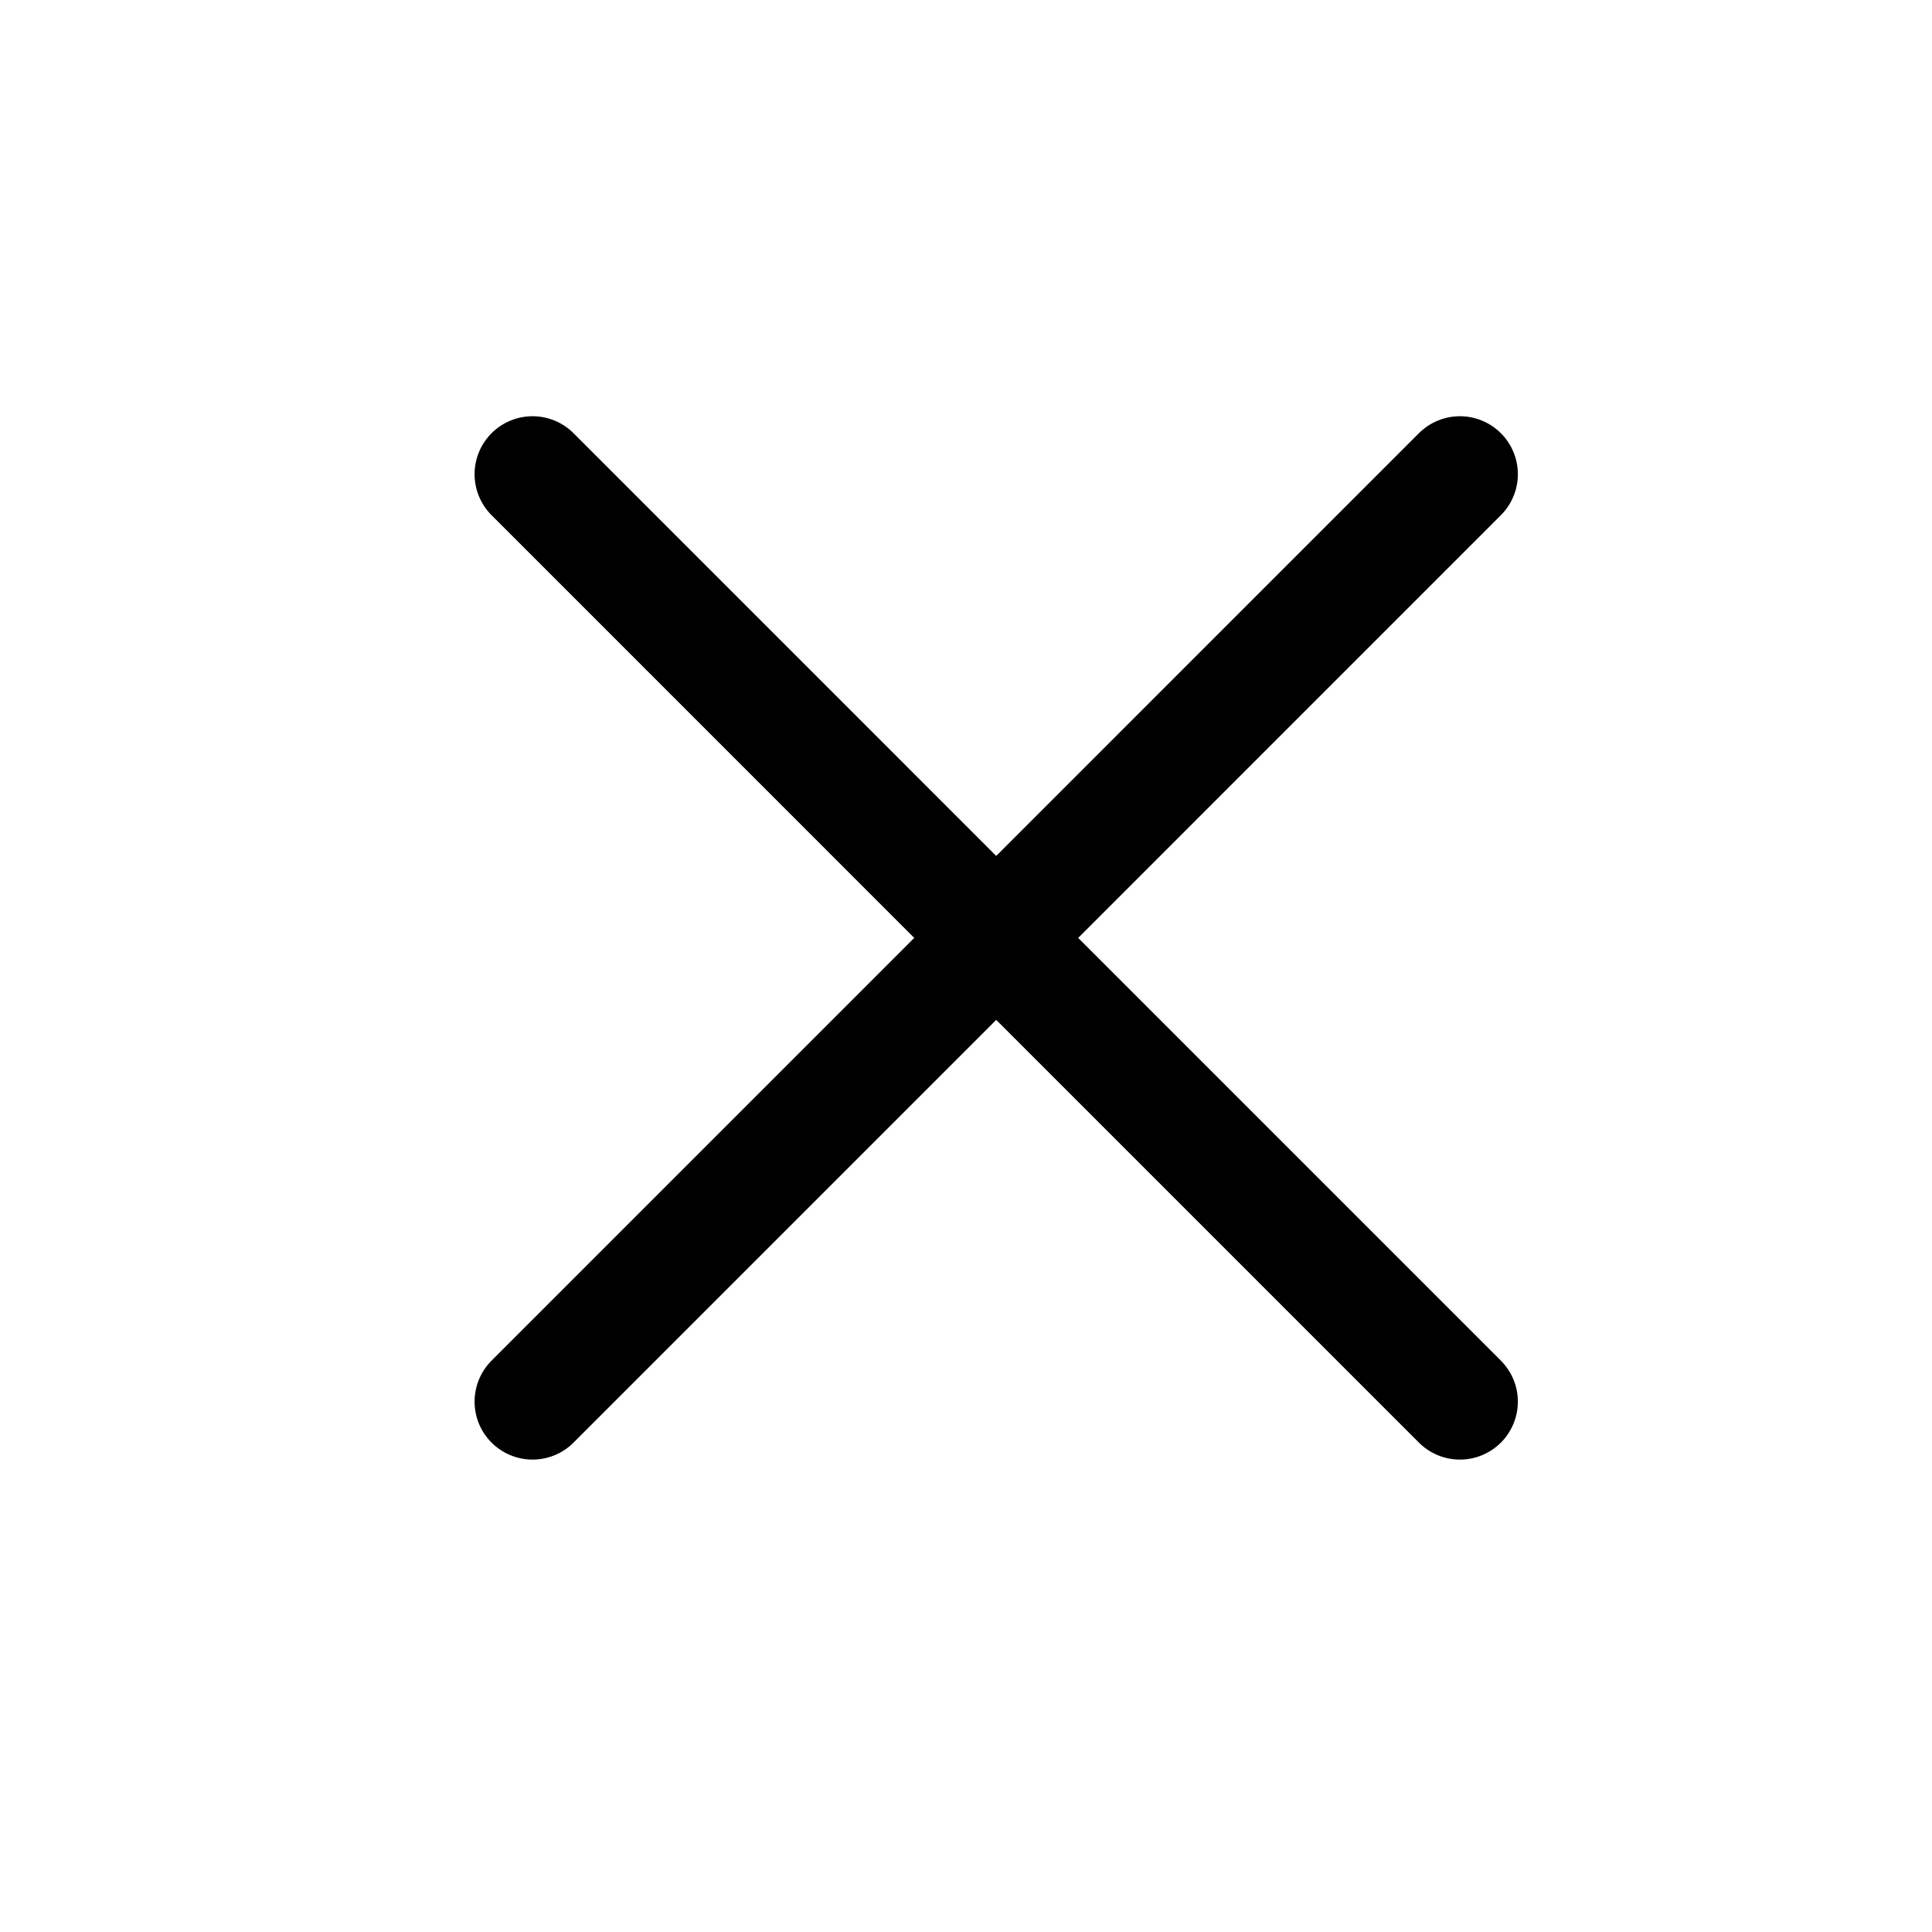
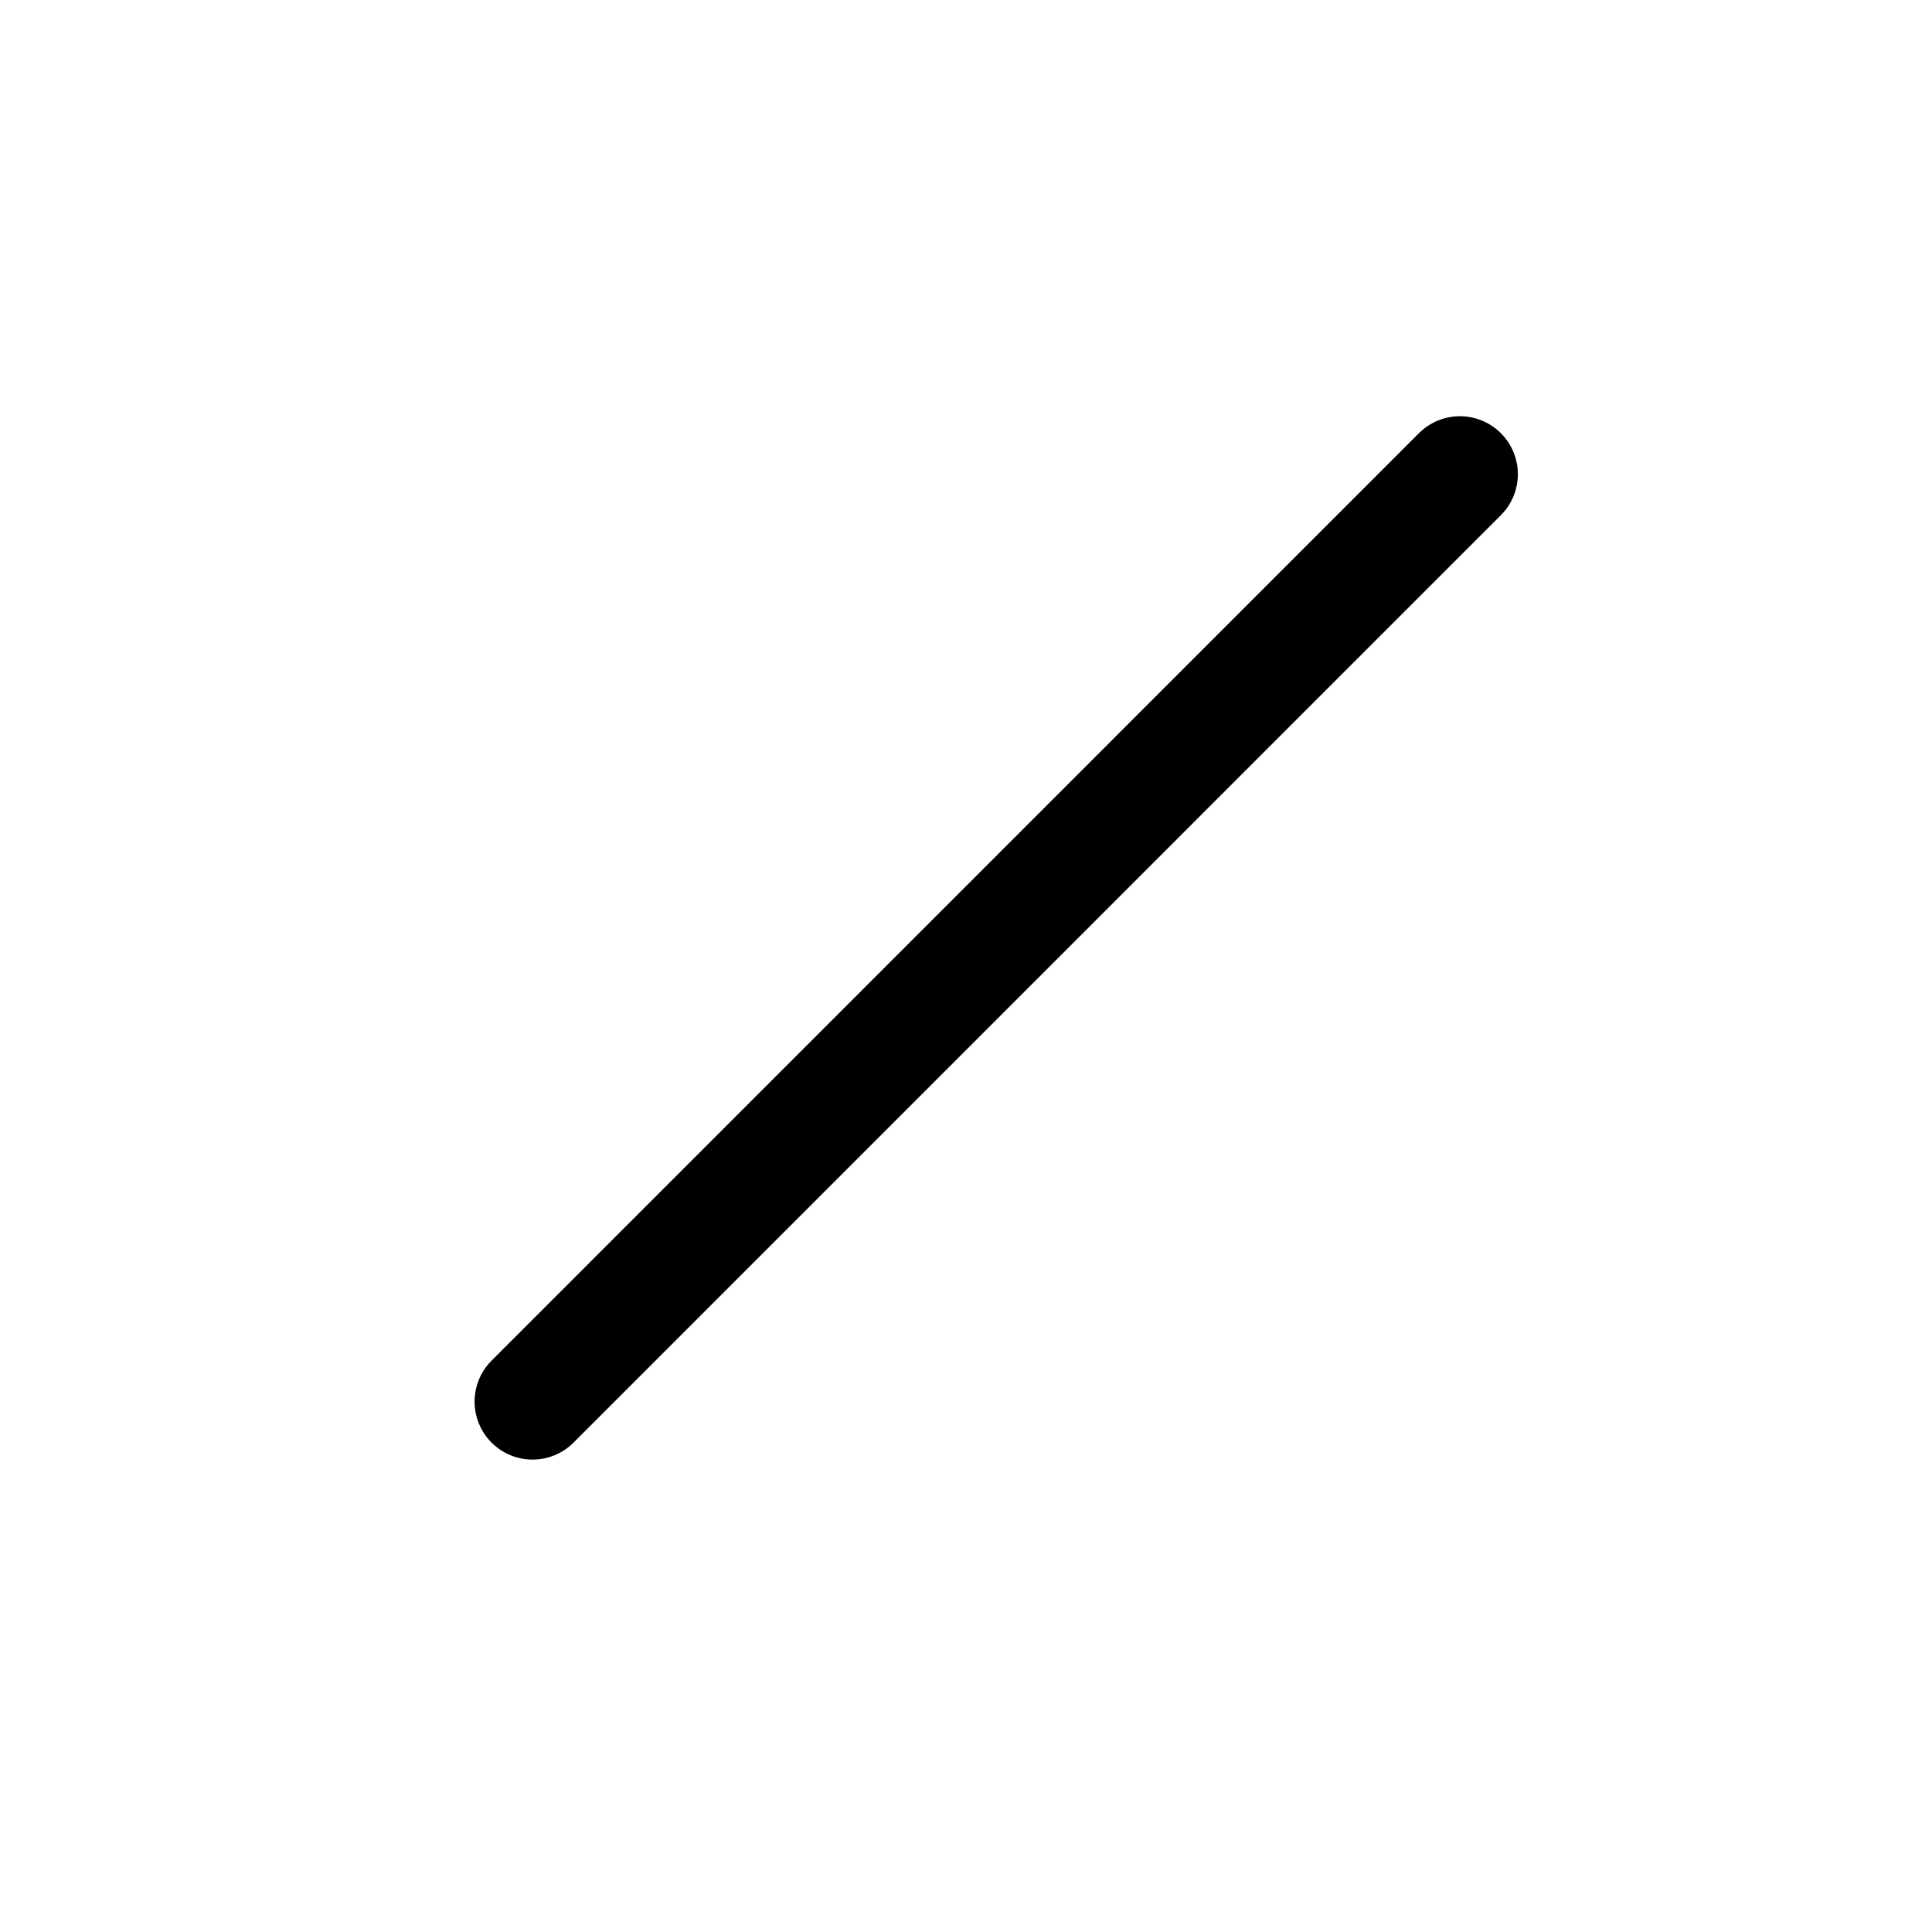
<svg xmlns="http://www.w3.org/2000/svg" width="25" height="25" viewBox="0 0 25 25" fill="none">
  <g id="x">
    <path id="Vector" d="M18.891 6.136L6.891 18.137" stroke="black" stroke-width="1.5" stroke-linecap="round" stroke-linejoin="round" />
-     <path id="Vector_2" d="M6.891 6.136L18.891 18.137" stroke="black" stroke-width="1.5" stroke-linecap="round" stroke-linejoin="round" />
  </g>
</svg>